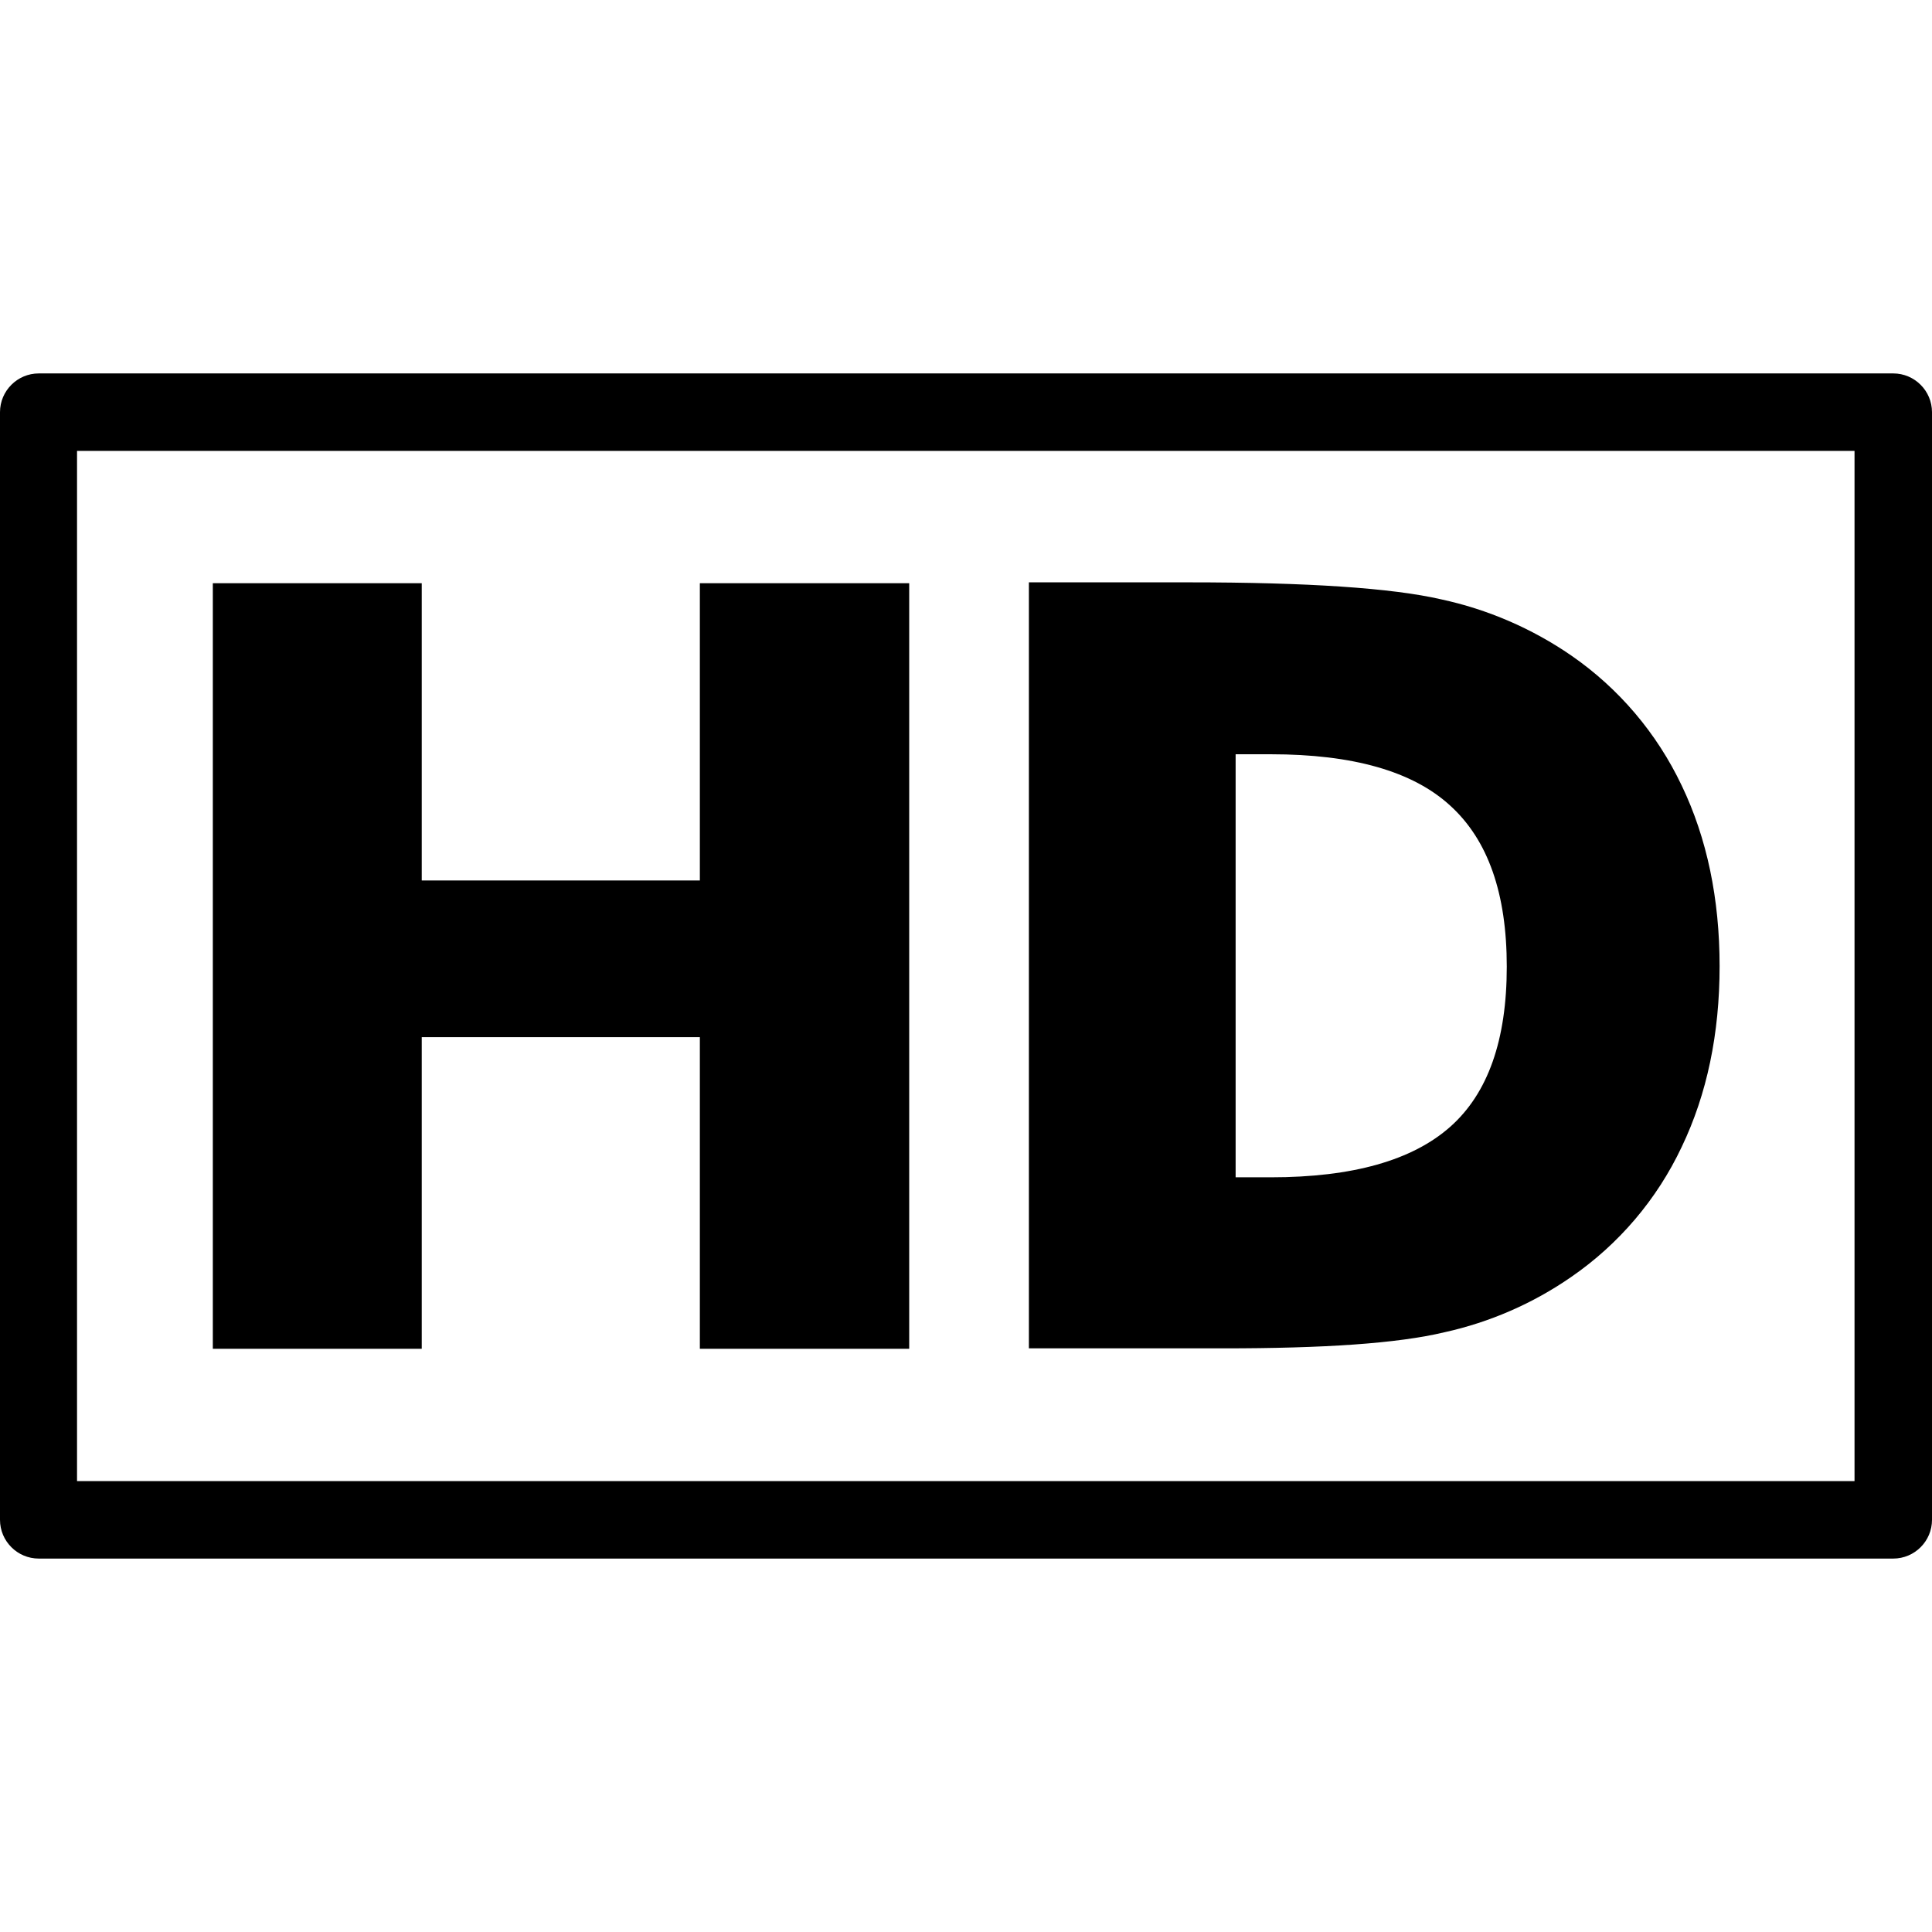
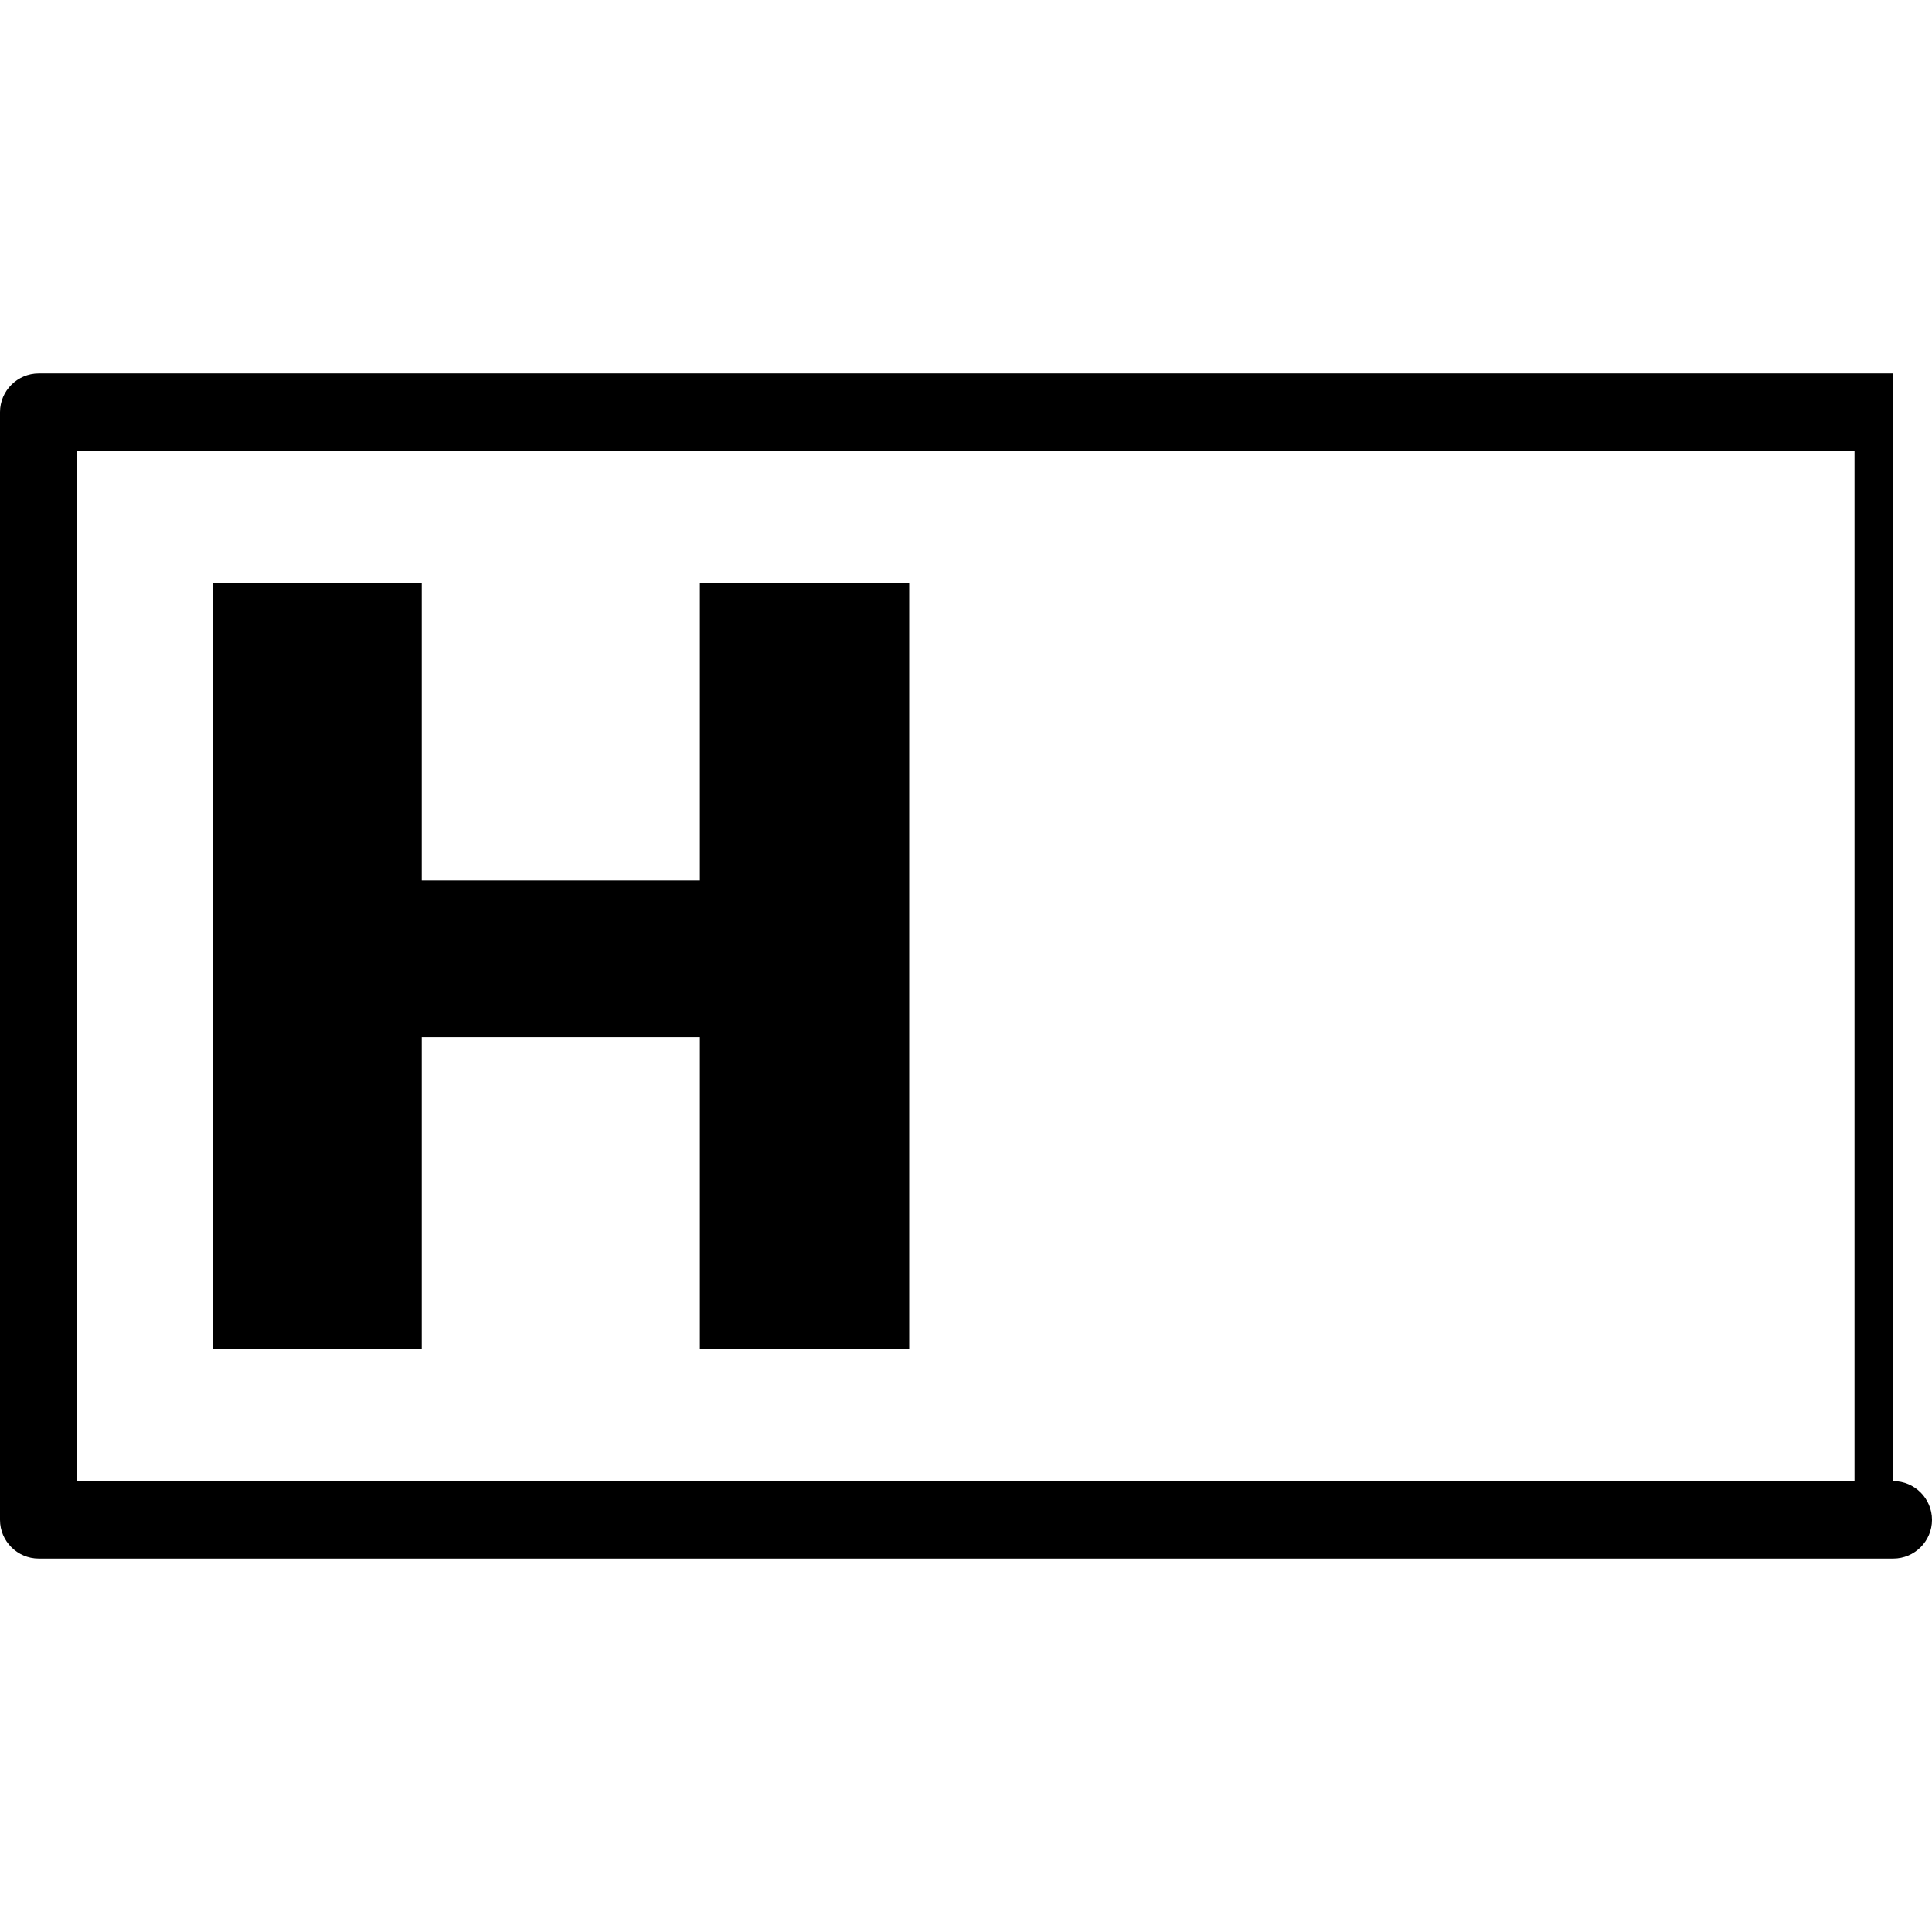
<svg xmlns="http://www.w3.org/2000/svg" version="1.1" viewBox="0 0 443.9 443.9">
  <g>
    <g id="Layer_1">
      <g id="Layer_1-2" data-name="Layer_1">
        <g id="Layer_1-2">
          <g id="Capa_1">
            <g>
-               <path d="M435,85.8H8.9c-4.9,0-8.9,4-8.9,8.9v254.5c0,4.9,4,8.9,8.9,8.9h426.1c4.9,0,8.9-4,8.9-8.9V94.7c0-4.9-4-8.9-8.9-8.9ZM426.2,340.3H17.7V103.6h408.4v236.7h.1Z" />
+               <path d="M435,85.8H8.9c-4.9,0-8.9,4-8.9,8.9v254.5c0,4.9,4,8.9,8.9,8.9h426.1c4.9,0,8.9-4,8.9-8.9c0-4.9-4-8.9-8.9-8.9ZM426.2,340.3H17.7V103.6h408.4v236.7h.1Z" />
              <polygon points="96.9 238.3 160.8 238.3 160.8 309.9 208.9 309.9 208.9 134 160.8 134 160.8 202.3 96.9 202.3 96.9 134 48.9 134 48.9 309.9 96.9 309.9 96.9 238.3" />
-               <path d="M331.9,306.1c10.4-2.3,20.3-6.6,29.1-12.7,10.9-7.5,19.7-17.8,25.4-29.9,5.8-12.1,8.7-26,8.7-41.5s-2.9-29.4-8.7-41.5c-5.7-12-14.4-22.3-25.4-29.9-9-6.2-19.2-10.6-29.9-12.9-11.3-2.6-30.7-3.9-58-3.9h-36.7v176h44.7c23,0,39.9-1.1,50.8-3.7ZM283.9,173.3h8.1c18.8,0,32.6,3.9,41.2,11.8,8.7,7.9,13,20.2,13,37s-4.3,29.1-13,36.8-22.4,11.6-41.2,11.6h-8.1v-97.2Z" />
            </g>
          </g>
        </g>
      </g>
    </g>
  </g>
</svg>